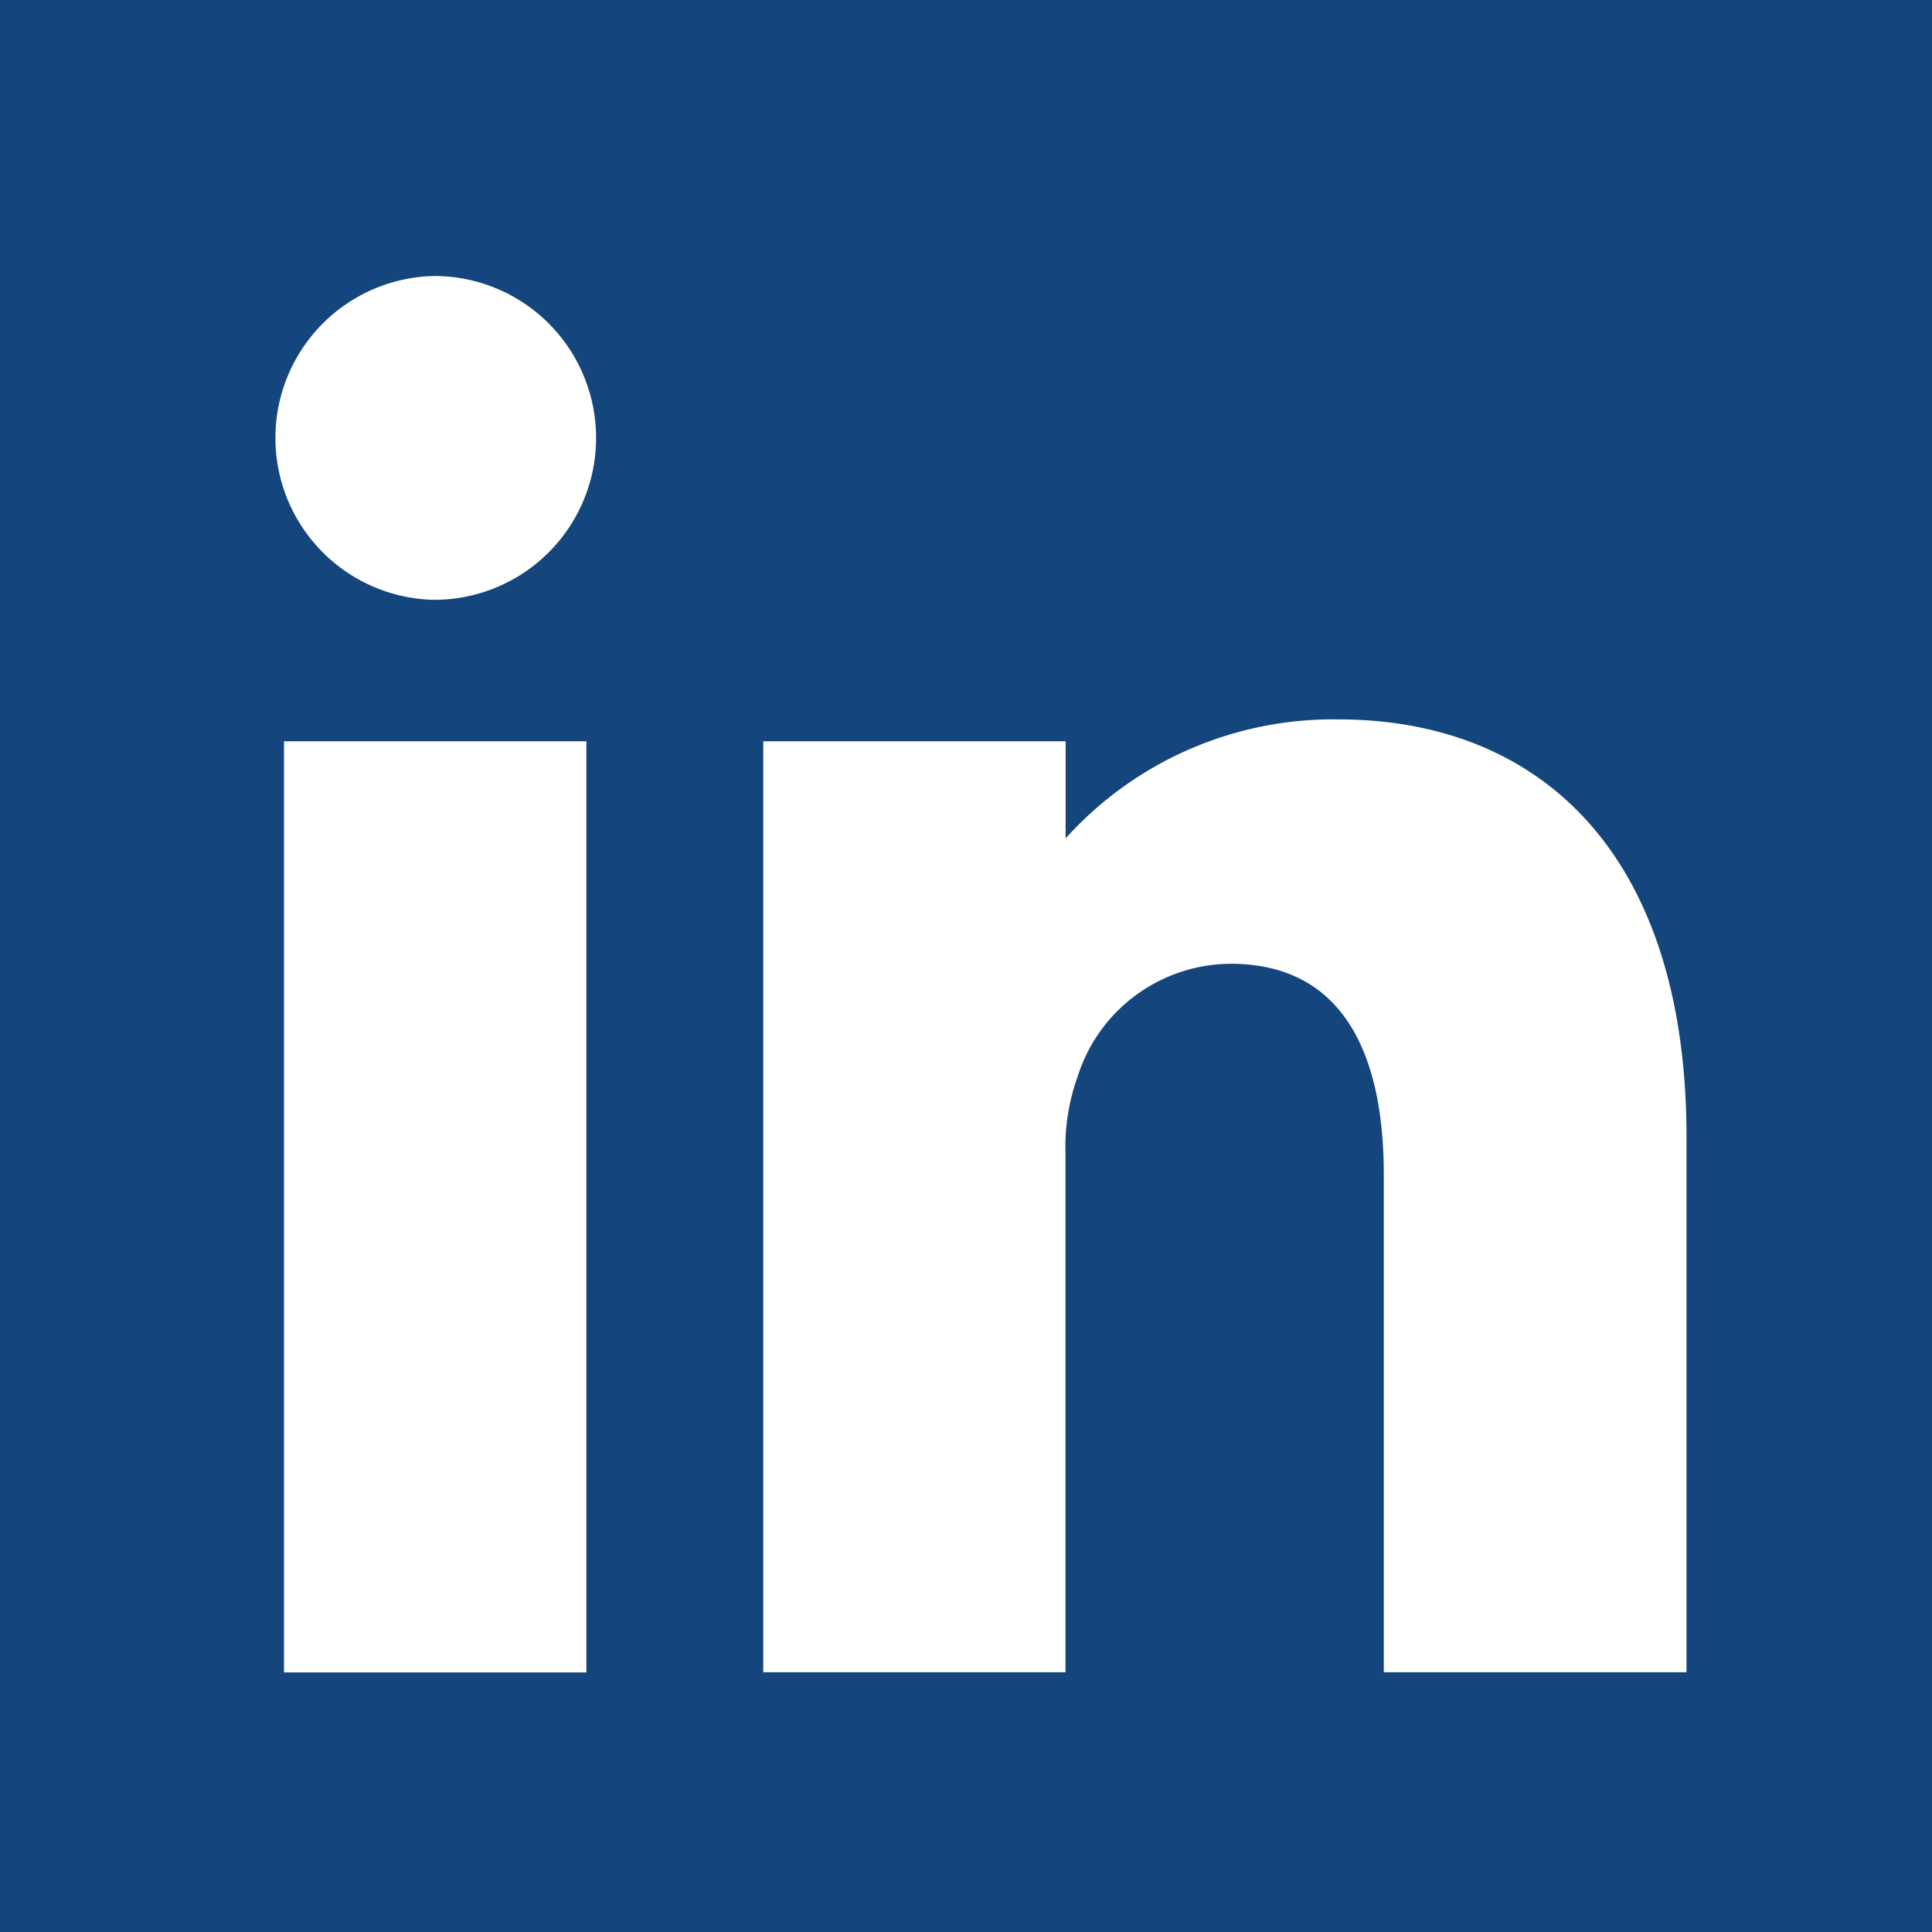
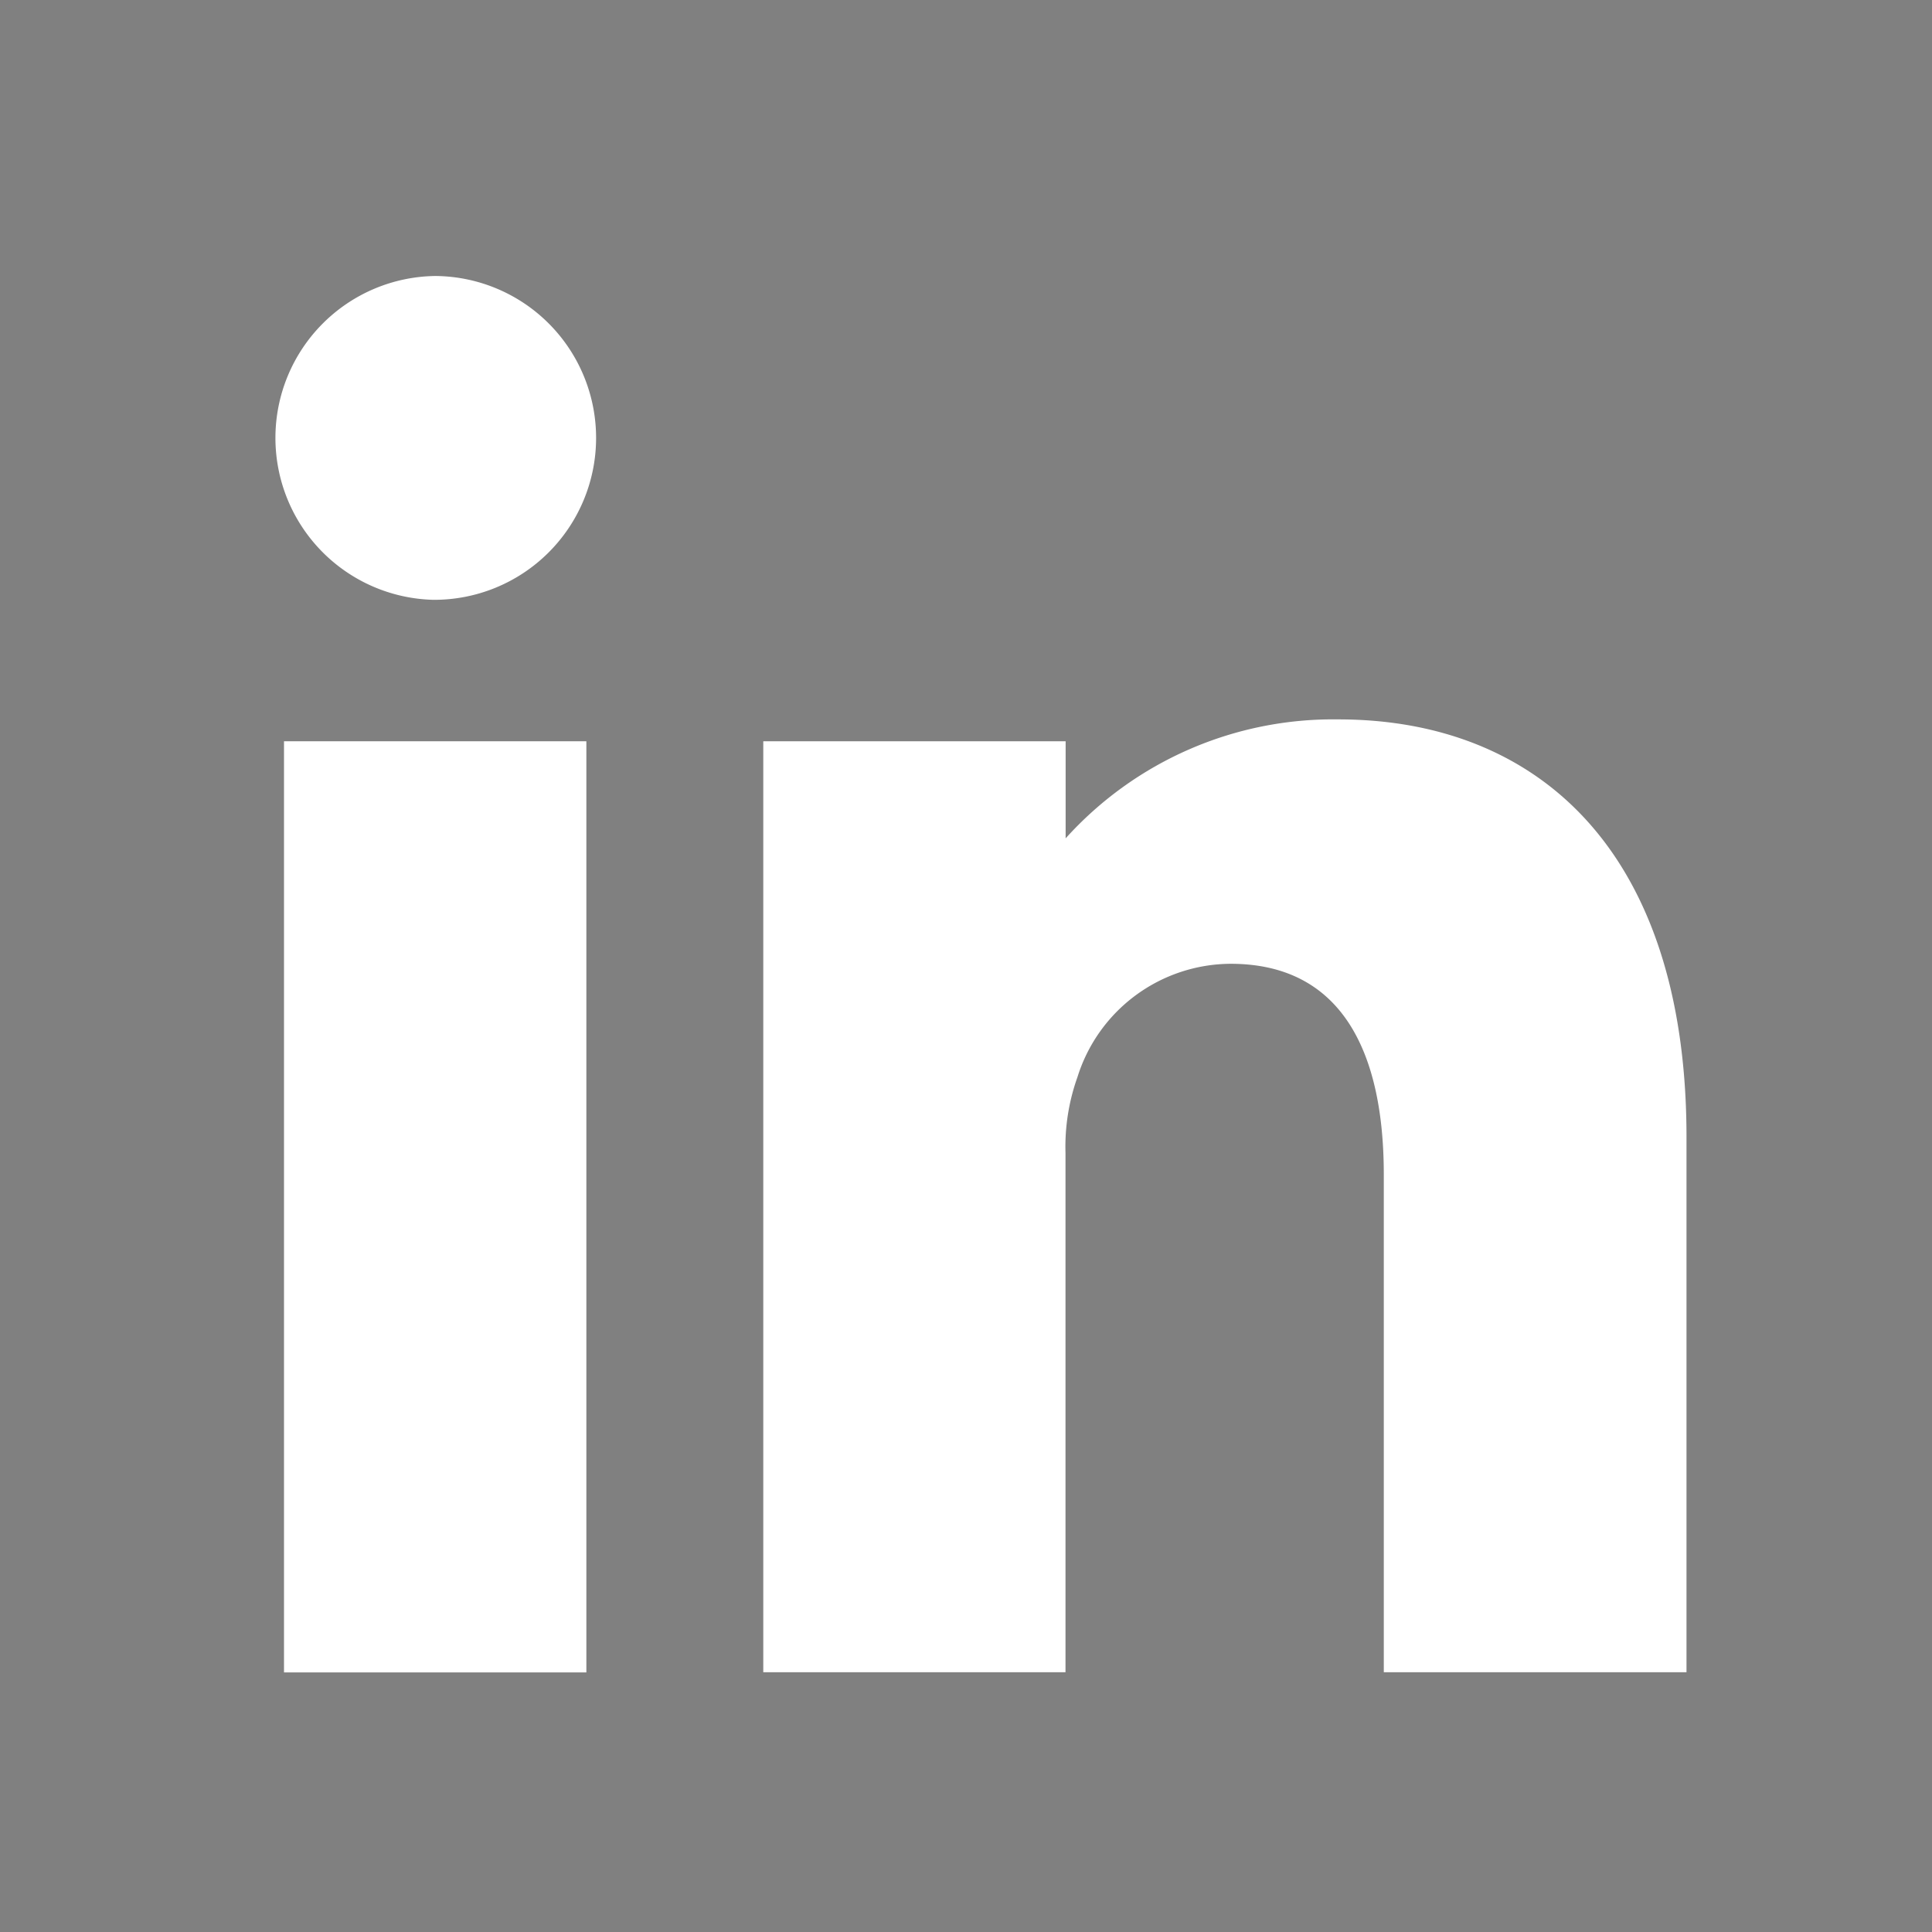
<svg xmlns="http://www.w3.org/2000/svg" width="28" height="28" viewBox="0 0 28 28">
  <rect x="0" y="0" width="28" height="28" fill="#808080" stroke="none" />
  <g id="Groupe_5702" data-name="Groupe 5702" transform="translate(-893 -923)">
-     <rect id="Rectangle_610" data-name="Rectangle 610" width="28" height="28" transform="translate(893 923)" fill="#063d7c" opacity="0.882" />
    <g id="Groupe_5288" data-name="Groupe 5288" transform="translate(897 927)">
      <rect id="Rectangle_203" data-name="Rectangle 203" width="4.382" height="13.495" transform="translate(0.116 6.743)" fill="#fff" />
      <path id="Tracé_9470" data-name="Tracé 9470" d="M43.548,41.982a2.347,2.347,0,0,0-.029,4.693,2.346,2.346,0,1,0,.029-4.693" transform="translate(-41.241 -41.982)" fill="#fff" />
      <path id="Tracé_9471" data-name="Tracé 9471" d="M101.452,89.191a5.218,5.218,0,0,0-3.95,1.724V89.508H93.12V103H97.5V95.476a3,3,0,0,1,.173-1.1,2.338,2.338,0,0,1,2.22-1.643c1.586,0,2.22,1.24,2.22,3.056V103H106.5V95.245c0-4.151-2.162-6.054-5.045-6.054" transform="translate(-86.058 -82.765)" fill="#fff" />
    </g>
  </g>
</svg>